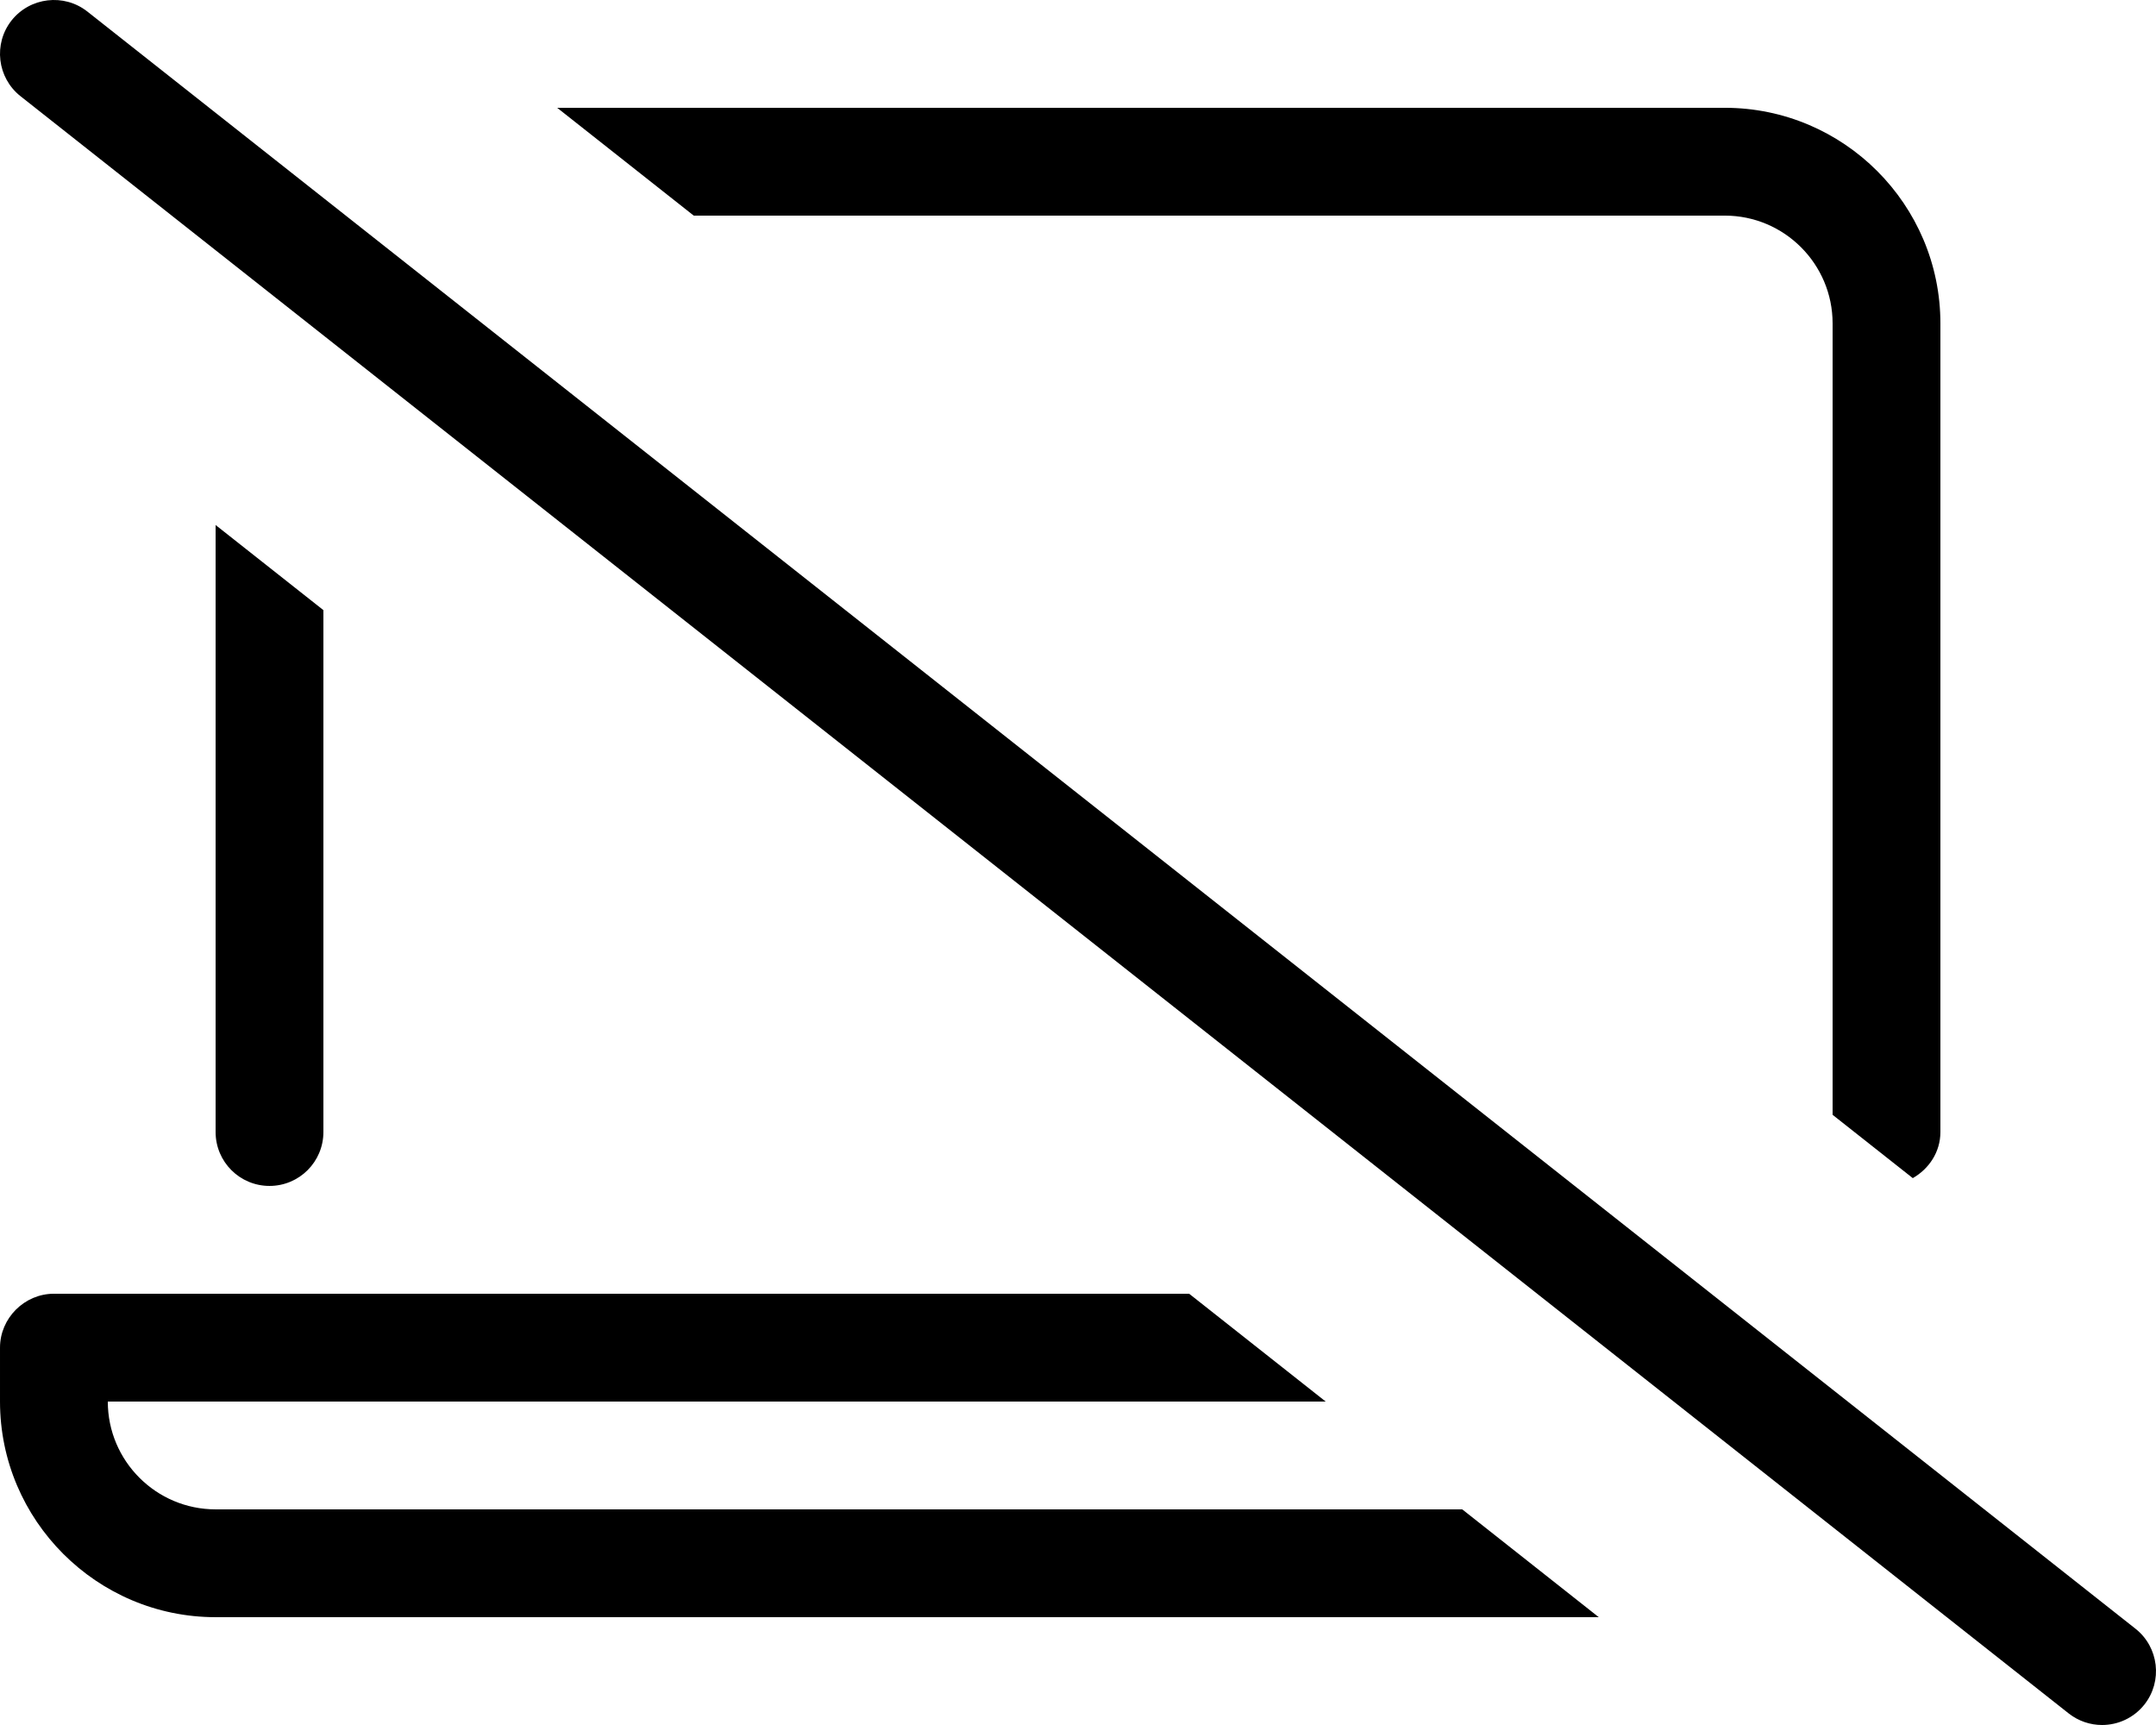
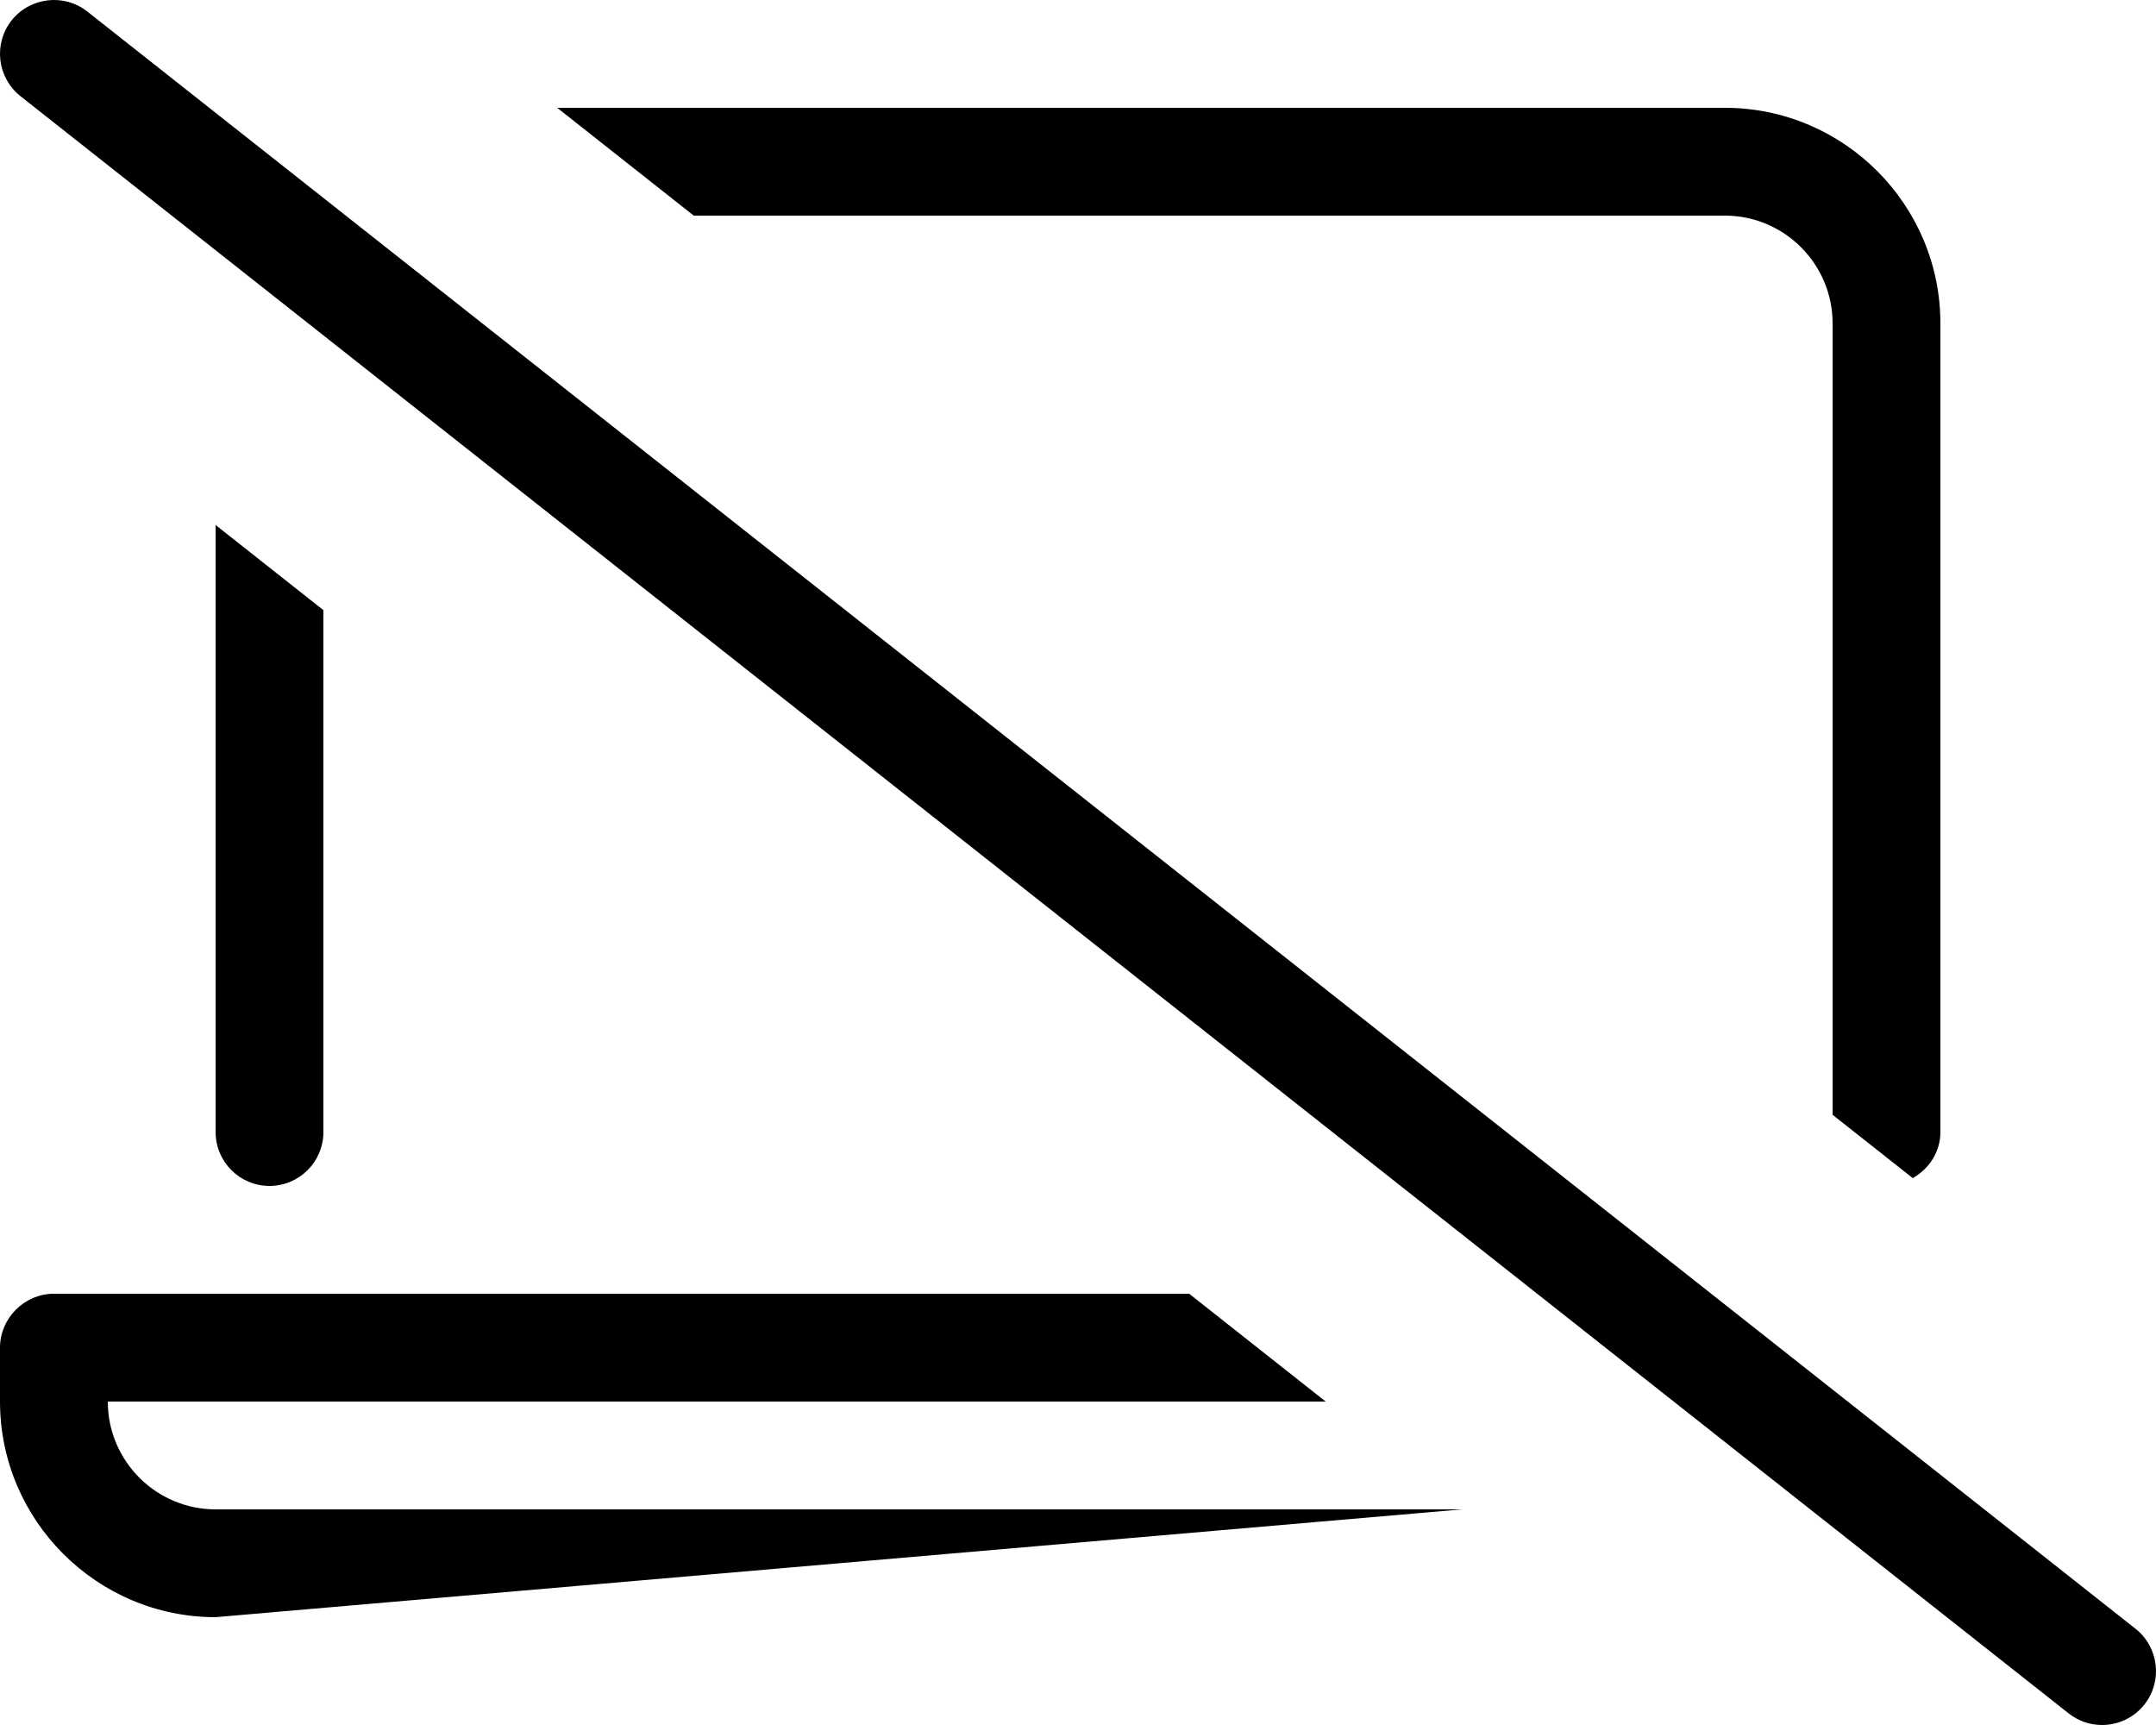
<svg xmlns="http://www.w3.org/2000/svg" viewBox="0 0 640 512">
-   <path d="M512.001 63.996C529.642 63.996 544.001 78.34 544.001 95.996V330.889L567.804 349.682C572.616 346.924 576.001 341.945 576.001 335.996V95.996C576.001 60.715 547.298 31.996 512.001 31.996H165.4L205.933 63.996H512.001ZM64.001 447.996C46.357 447.996 32.001 433.641 32.001 415.996H393.525L352.995 383.996H16.001C7.251 383.996 0.001 391.246 0.001 399.996V415.996C0.001 451.246 28.751 479.996 64.001 479.996H474.587L434.056 447.996H64.001ZM96.001 335.996V181.094L64.001 155.83V335.996C64.001 344.84 71.157 351.996 80.001 351.996S96.001 344.84 96.001 335.996ZM633.923 483.436L25.921 3.42C18.984 -2.033 8.921 -0.83 3.437 6.061C-2.032 12.998 -0.845 23.061 6.077 28.545L614.079 508.562C617.017 510.875 620.517 512 623.985 512C628.72 512 633.407 509.906 636.564 505.922C642.032 498.984 640.845 488.92 633.923 483.436Z" />
+   <path d="M512.001 63.996C529.642 63.996 544.001 78.34 544.001 95.996V330.889L567.804 349.682C572.616 346.924 576.001 341.945 576.001 335.996V95.996C576.001 60.715 547.298 31.996 512.001 31.996H165.4L205.933 63.996H512.001ZM64.001 447.996C46.357 447.996 32.001 433.641 32.001 415.996H393.525L352.995 383.996H16.001C7.251 383.996 0.001 391.246 0.001 399.996V415.996C0.001 451.246 28.751 479.996 64.001 479.996L434.056 447.996H64.001ZM96.001 335.996V181.094L64.001 155.83V335.996C64.001 344.84 71.157 351.996 80.001 351.996S96.001 344.84 96.001 335.996ZM633.923 483.436L25.921 3.42C18.984 -2.033 8.921 -0.83 3.437 6.061C-2.032 12.998 -0.845 23.061 6.077 28.545L614.079 508.562C617.017 510.875 620.517 512 623.985 512C628.72 512 633.407 509.906 636.564 505.922C642.032 498.984 640.845 488.92 633.923 483.436Z" />
</svg>